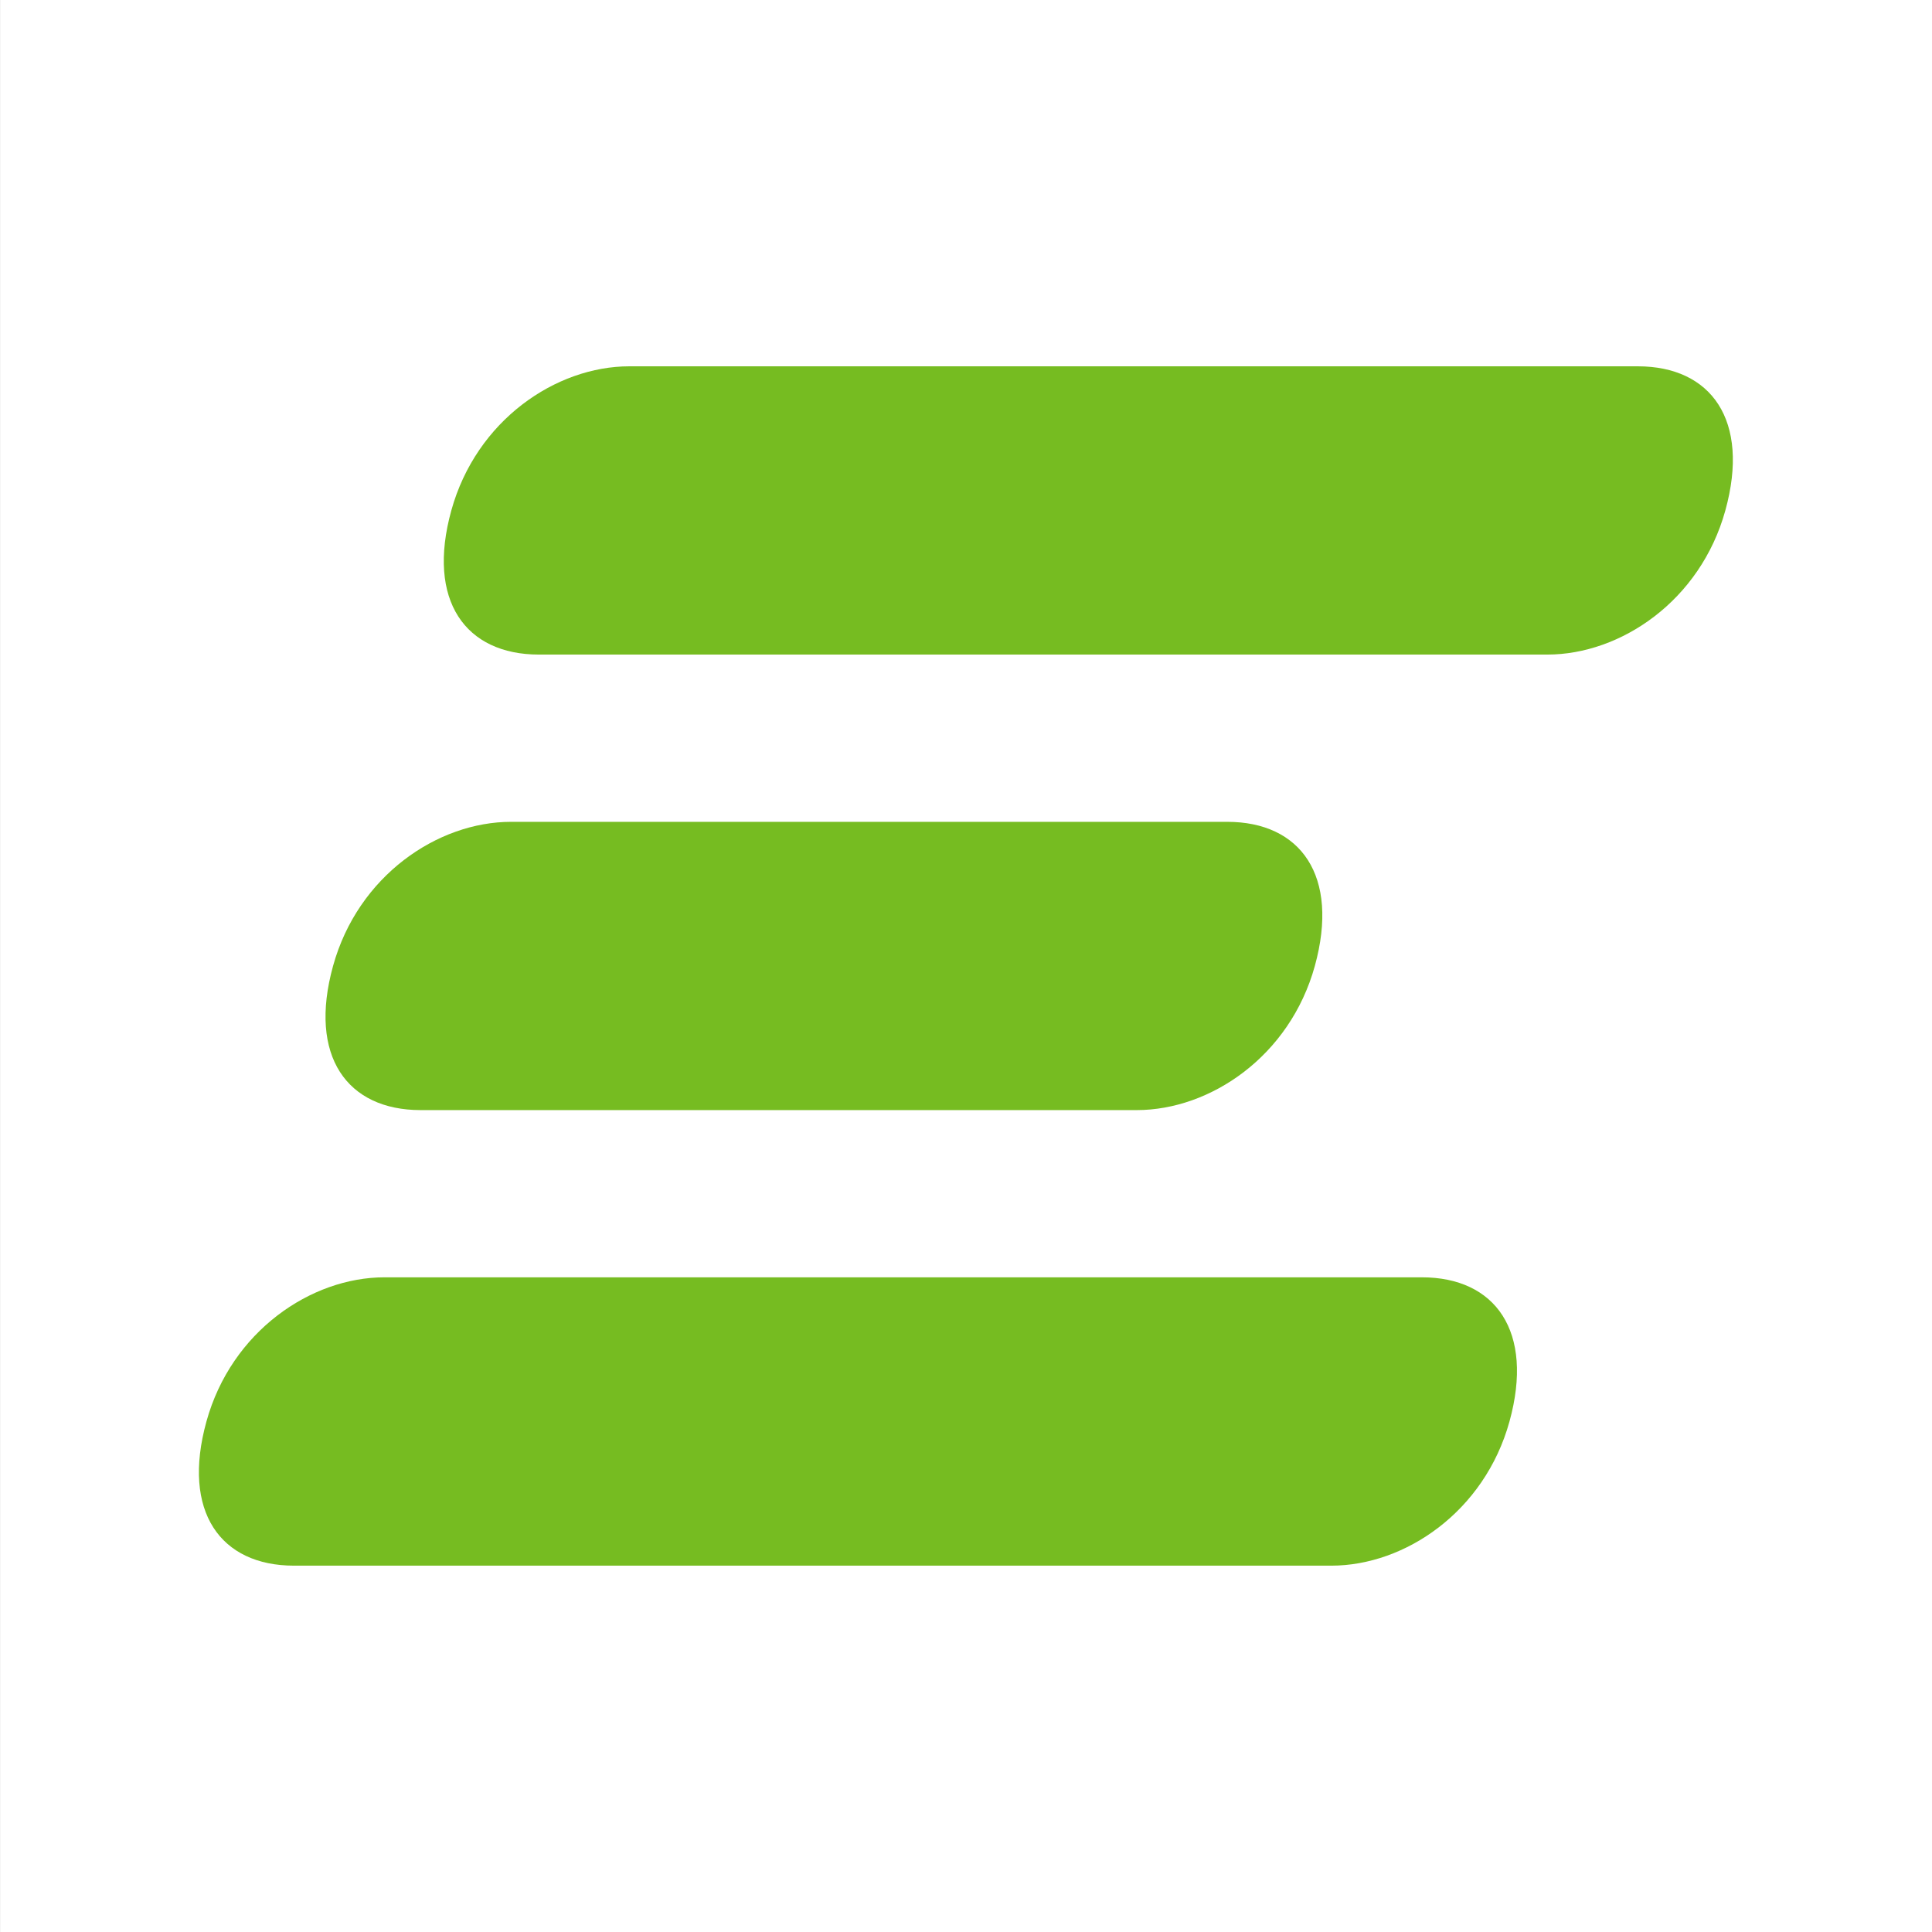
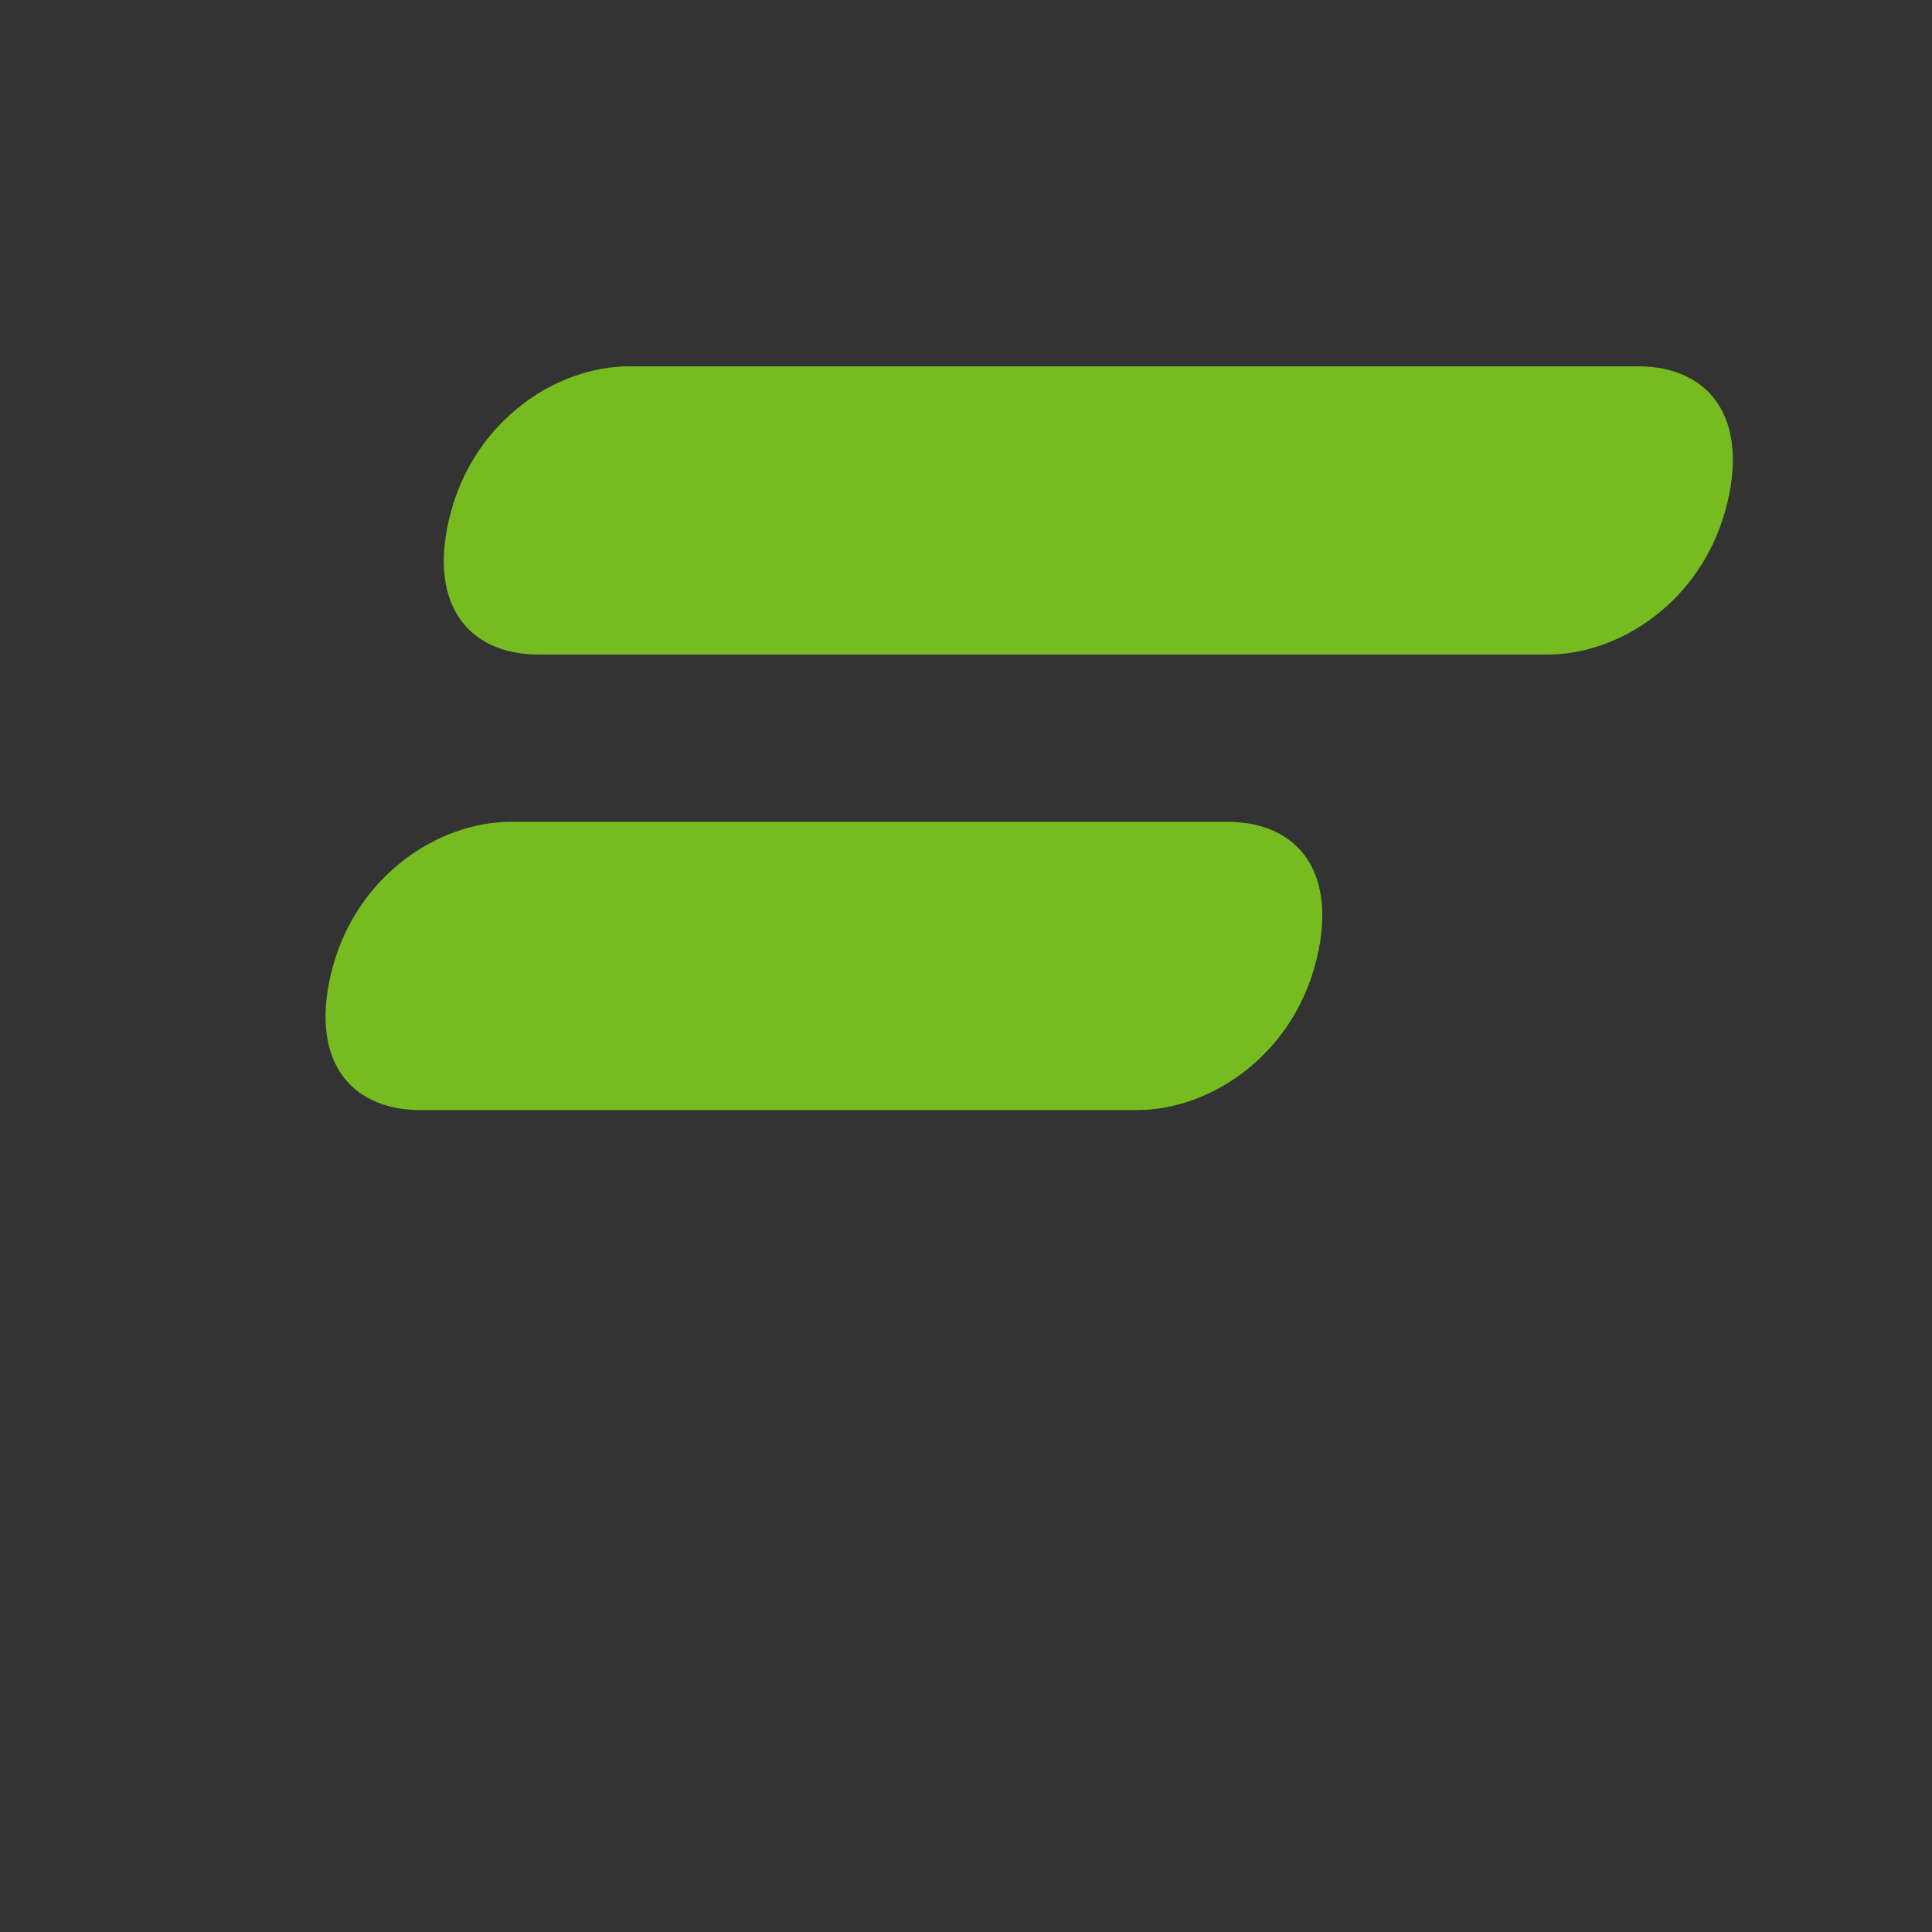
<svg xmlns="http://www.w3.org/2000/svg" width="100%" height="100%" viewBox="0 0 54 54" version="1.1" xml:space="preserve" style="fill-rule:evenodd;clip-rule:evenodd;stroke-linejoin:round;stroke-miterlimit:2;">
  <rect x="0" y="0" width="54" height="54" fill="#333333" stroke="none" />
  <g transform="matrix(1.059,0,0,1.08,-3.176,-4.32)">
-     <rect x="3" y="4" width="51" height="50" style="fill:white;" />
-   </g>
+     </g>
  <g transform="matrix(1.622,0,0,2.127,42.19,39.73)">
-     <path d="M0,0.001C-0.43,1.188 -1.804,1.895 -3.069,1.895L-20.945,1.895C-22.209,1.895 -22.884,1.188 -22.454,0.001C-22.024,-1.186 -20.65,-1.894 -19.386,-1.894L-1.509,-1.894C-0.245,-1.894 0.43,-1.186 0,0.001" style="fill:rgb(118,188,33);fill-rule:nonzero;" />
-   </g>
+     </g>
  <g transform="matrix(1.622,0,0,2.127,36.75,26.999)">
    <path d="M0,0C-0.431,1.188 -1.804,1.894 -3.069,1.894L-15.409,1.894C-16.673,1.894 -17.349,1.188 -16.918,0C-16.488,-1.187 -15.114,-1.894 -13.851,-1.894L-1.51,-1.894C-0.246,-1.894 0.429,-1.187 0,0" style="fill:rgb(118,188,33);fill-rule:nonzero;" />
  </g>
  <g transform="matrix(1.622,0,0,2.127,48.224,14.267)">
    <path d="M0,0C-0.43,1.187 -1.804,1.894 -3.068,1.894L-20.445,1.894C-21.708,1.894 -22.385,1.187 -21.954,0C-21.523,-1.186 -20.15,-1.894 -18.886,-1.894L-1.509,-1.894C-0.245,-1.894 0.43,-1.186 0,0" style="fill:rgb(118,188,33);fill-rule:nonzero;" />
  </g>
</svg>